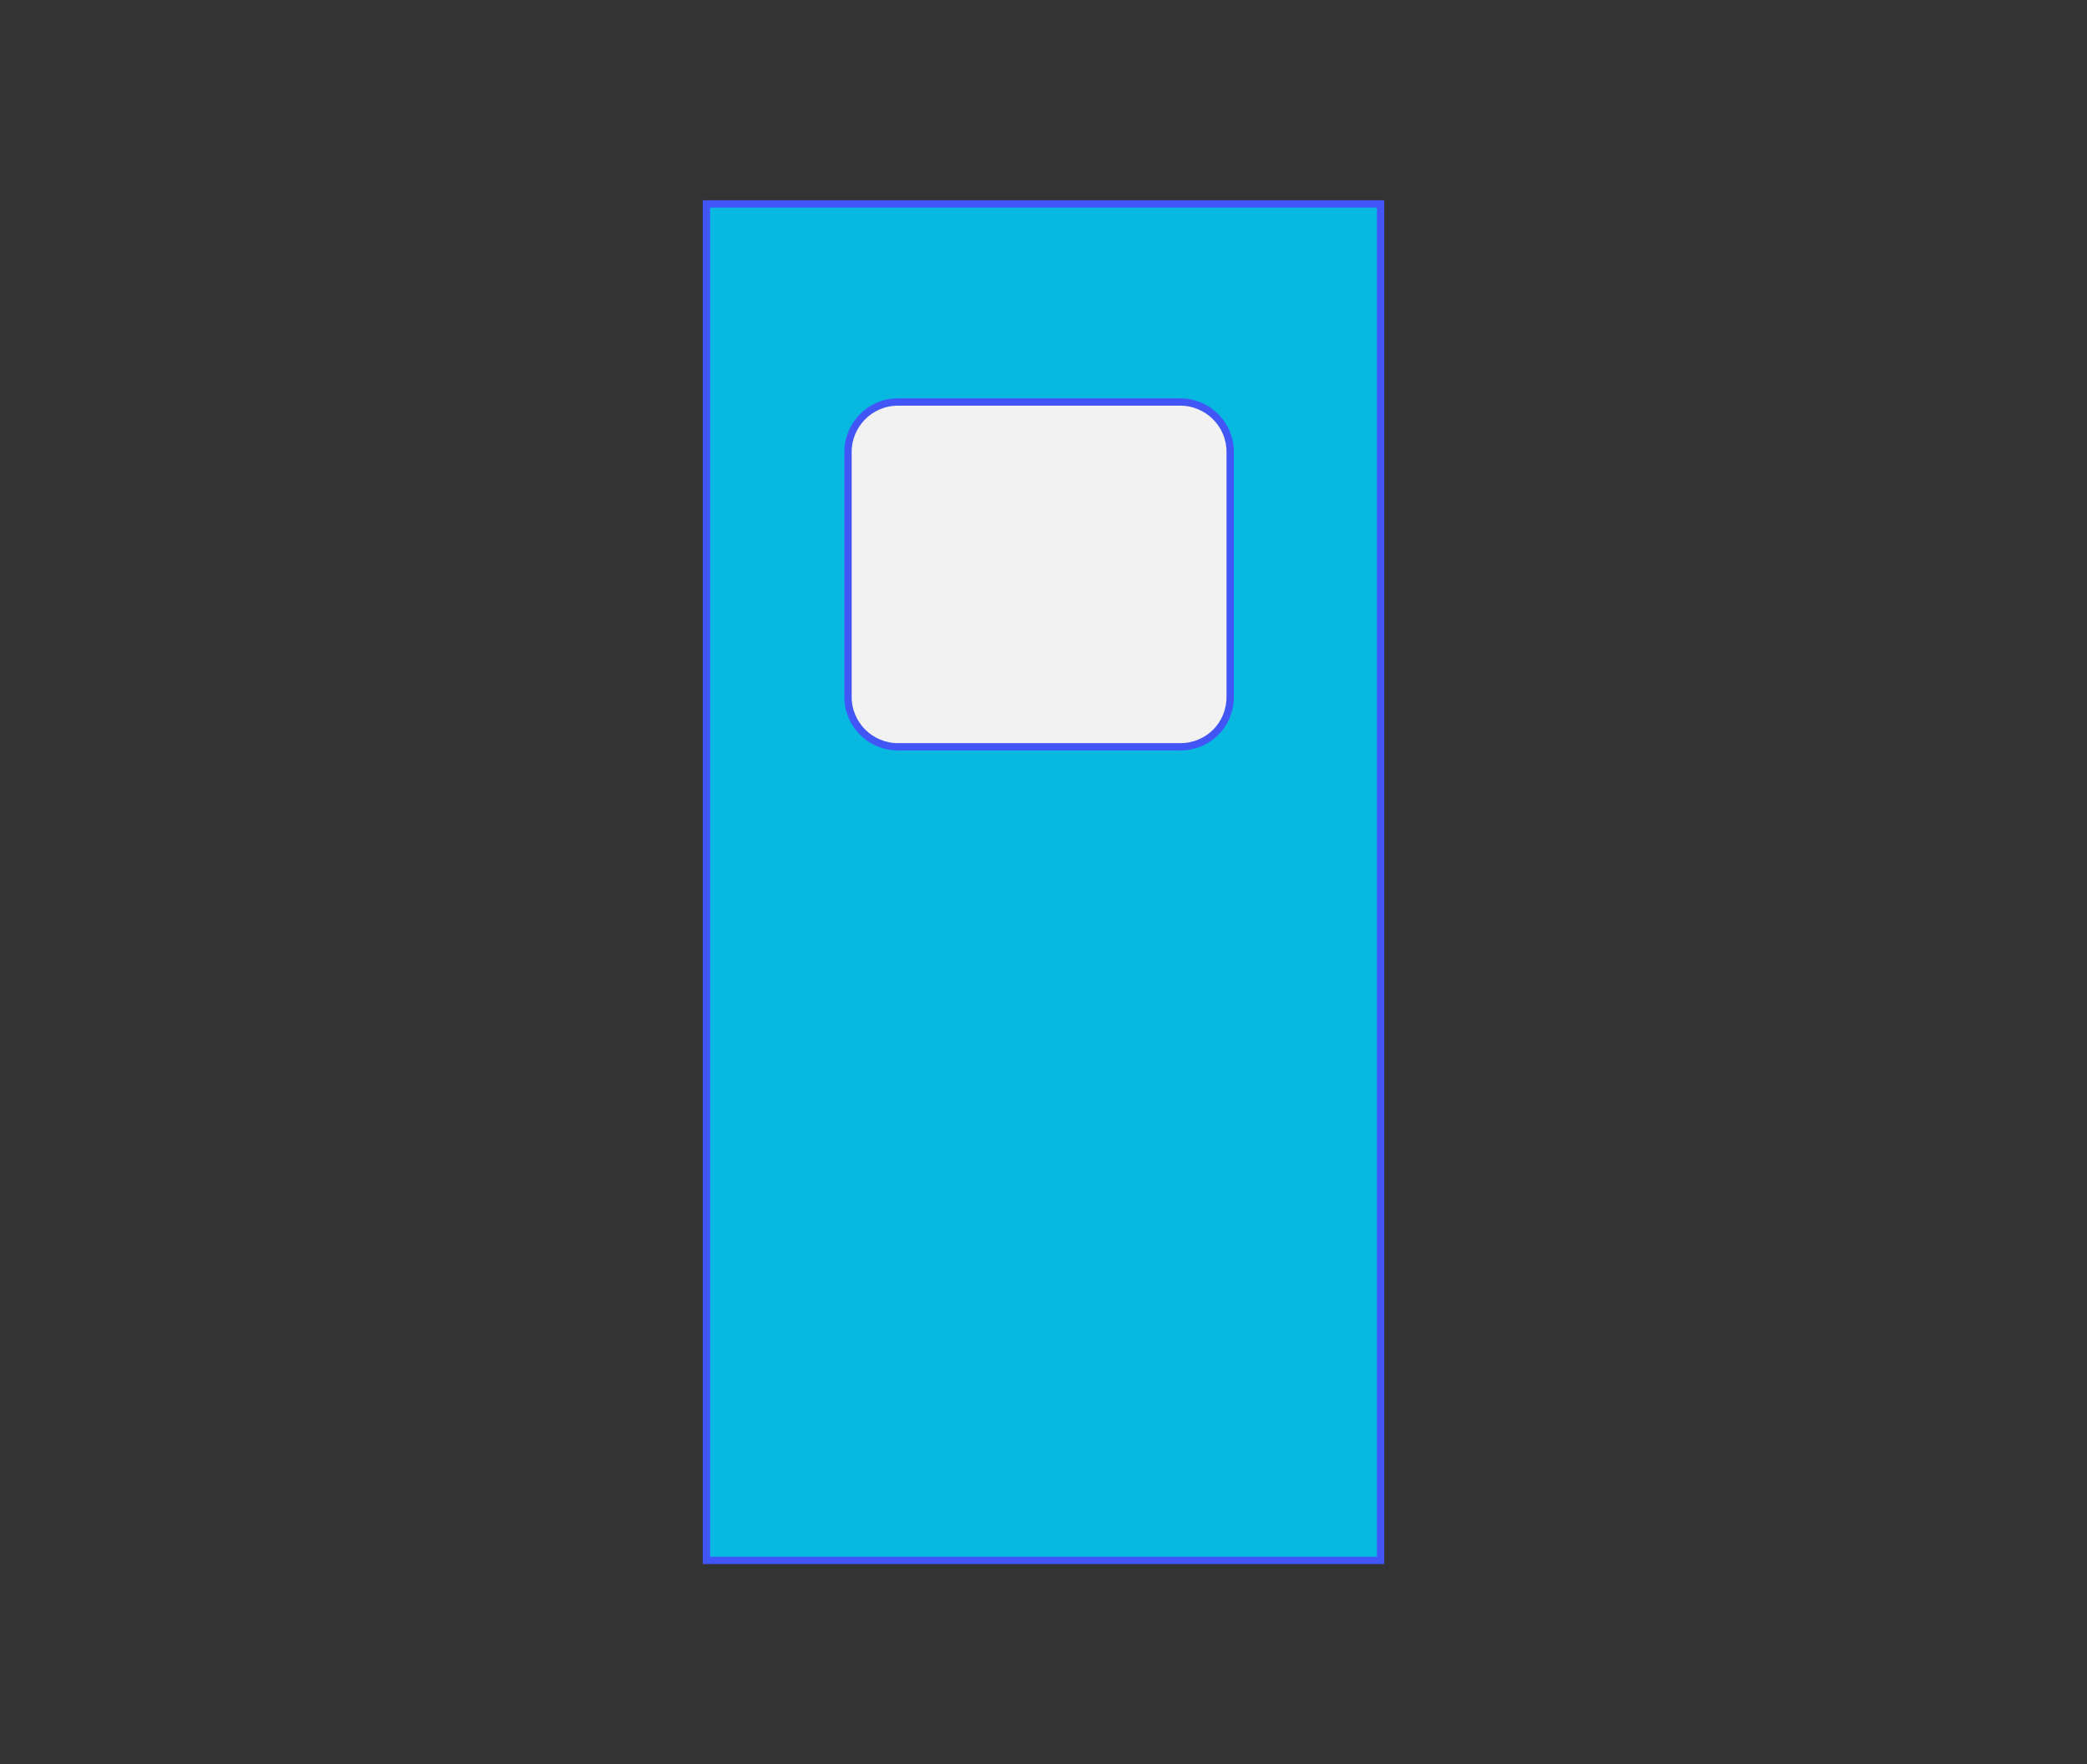
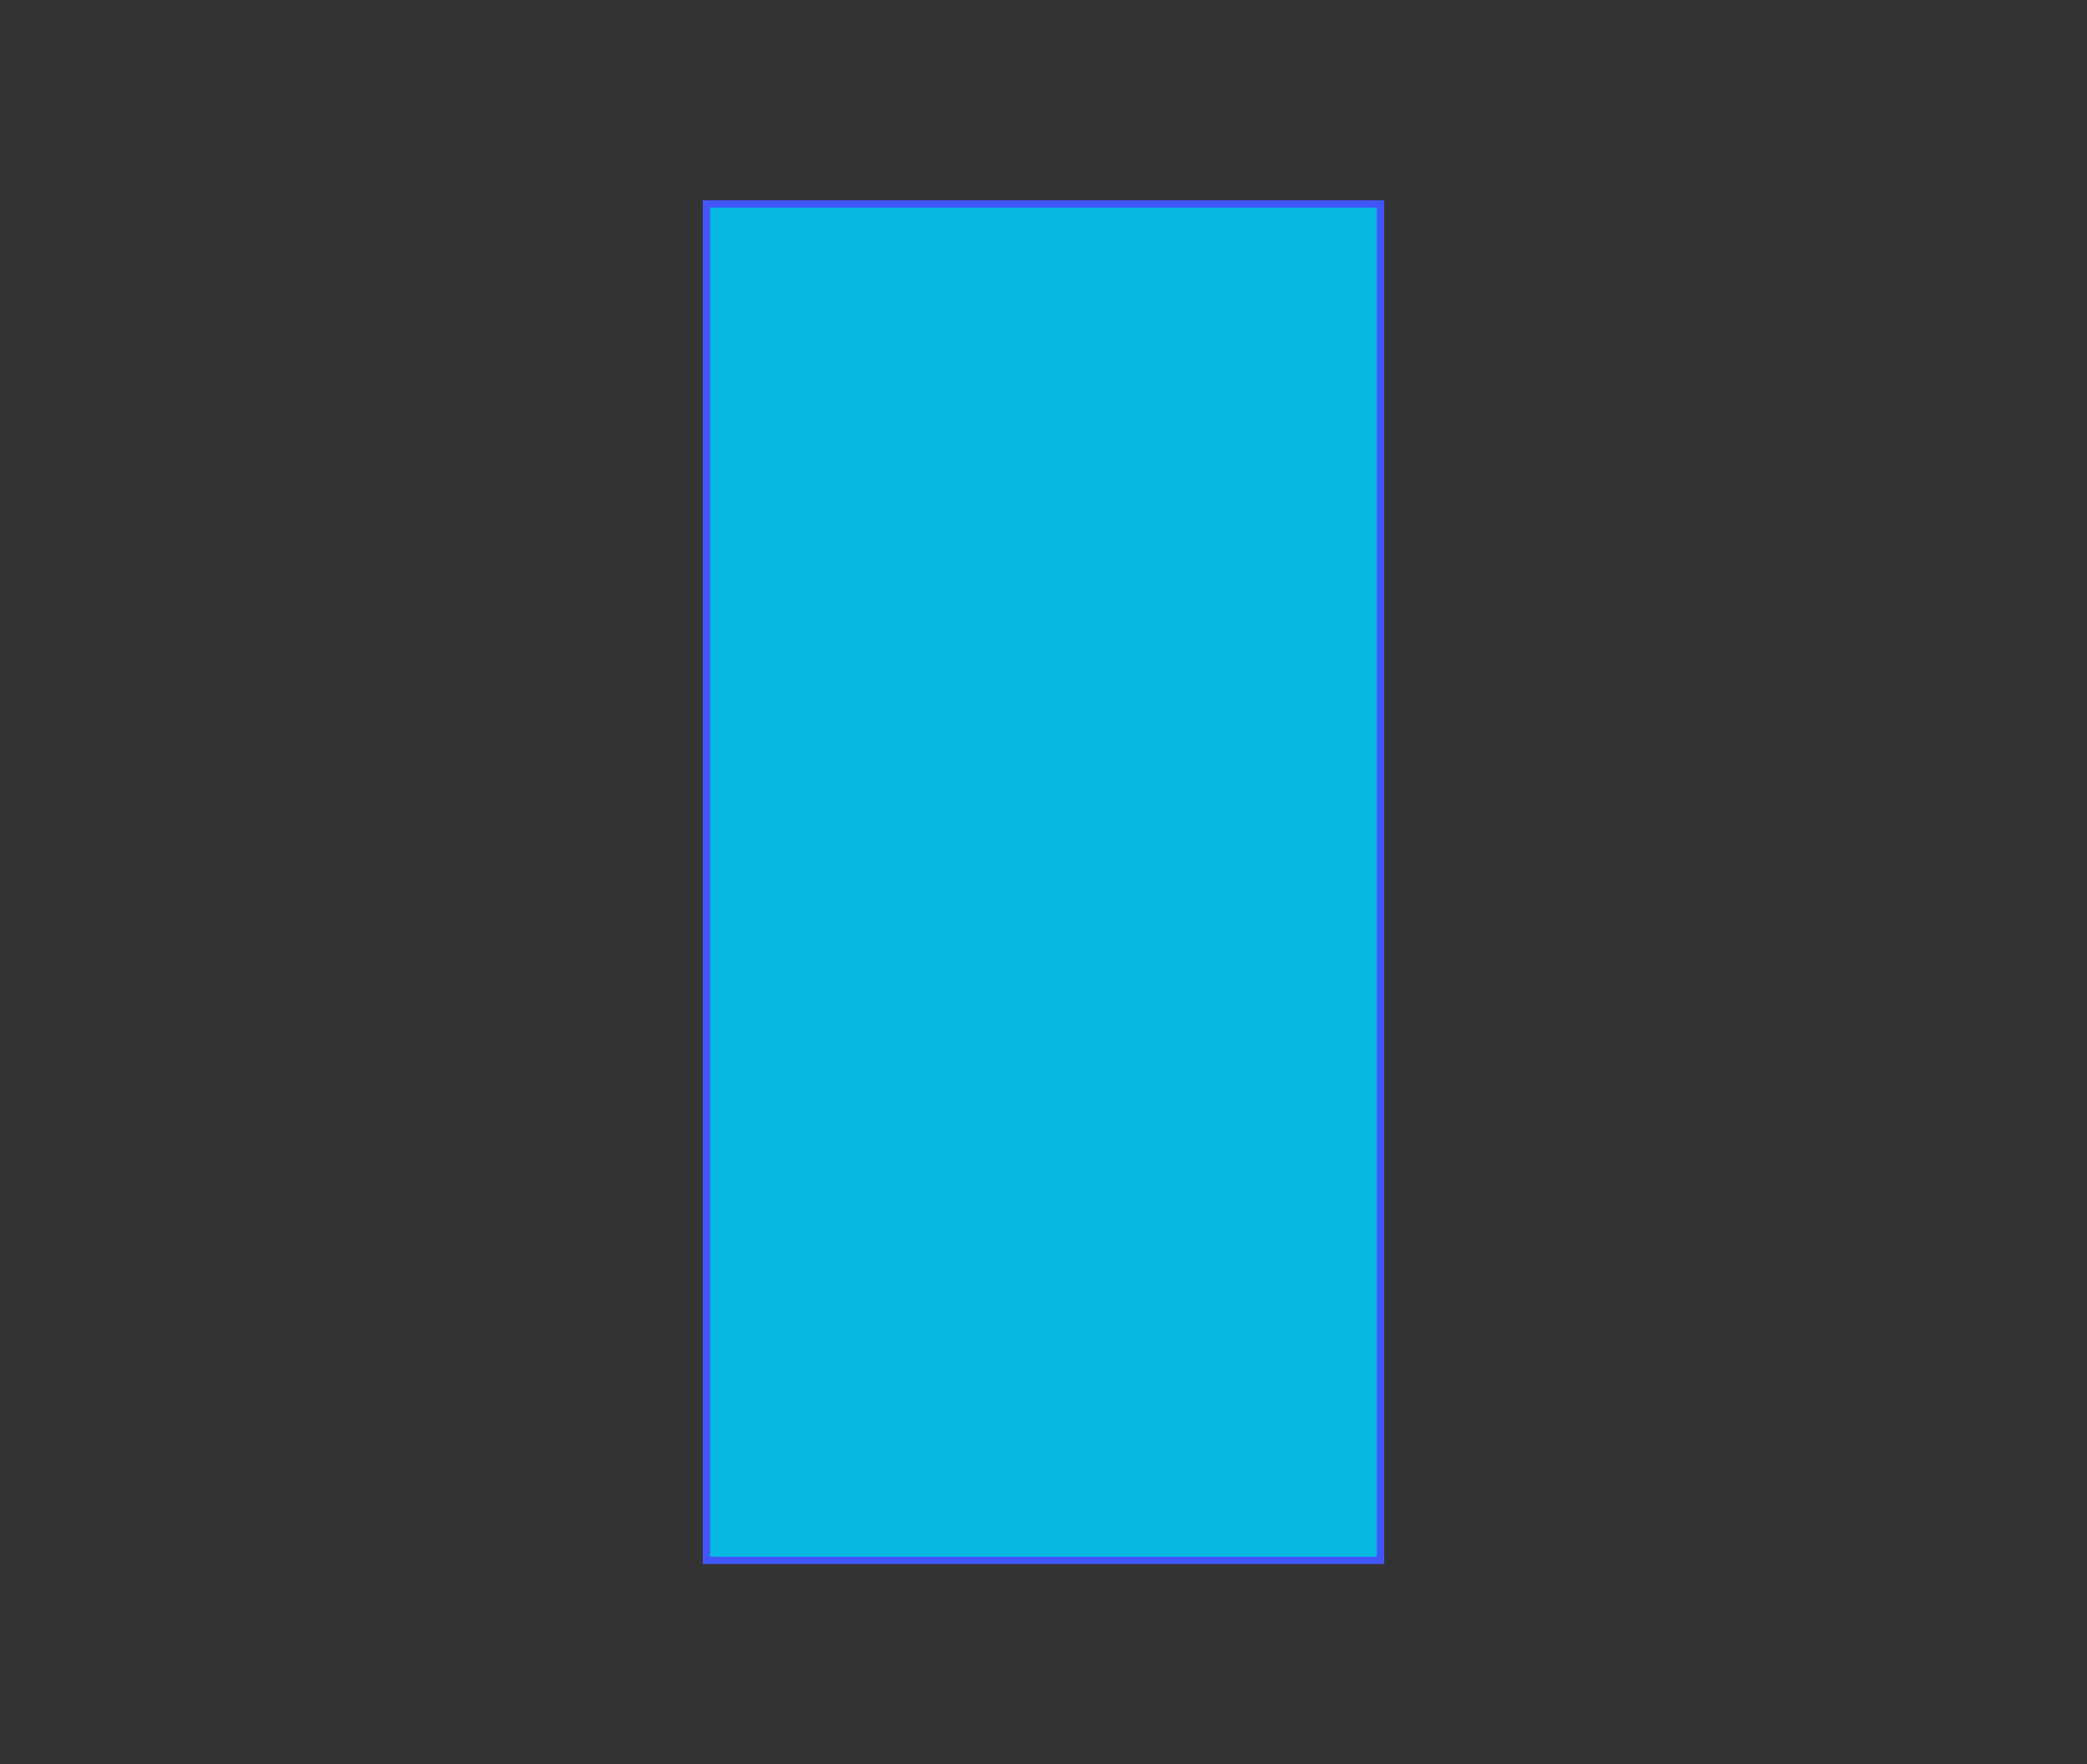
<svg xmlns="http://www.w3.org/2000/svg" version="1.1" id="Capa_1" x="0px" y="0px" viewBox="0 0 284.5 240.5" style="enable-background:new 0 0 284.5 240.5;" xml:space="preserve">
  <rect x="0" y="0" width="284.5" height="240.5" fill="#333333" stroke="none" />
  <g>
    <rect x="96.3" y="27.8" style="fill:#07B8E1;stroke:#4256F8;stroke-miterlimit:10;" width="91.9" height="184.9" />
-     <path style="fill:#F2F2F2;stroke:#4256F8;stroke-miterlimit:10;" d="M160.9,101.8h-38.5c-3.7,0-6.8-3-6.8-6.8V61.6   c0-3.7,3-6.8,6.8-6.8h38.5c3.7,0,6.8,3,6.8,6.8V95C167.7,98.8,164.7,101.8,160.9,101.8z" />
  </g>
</svg>